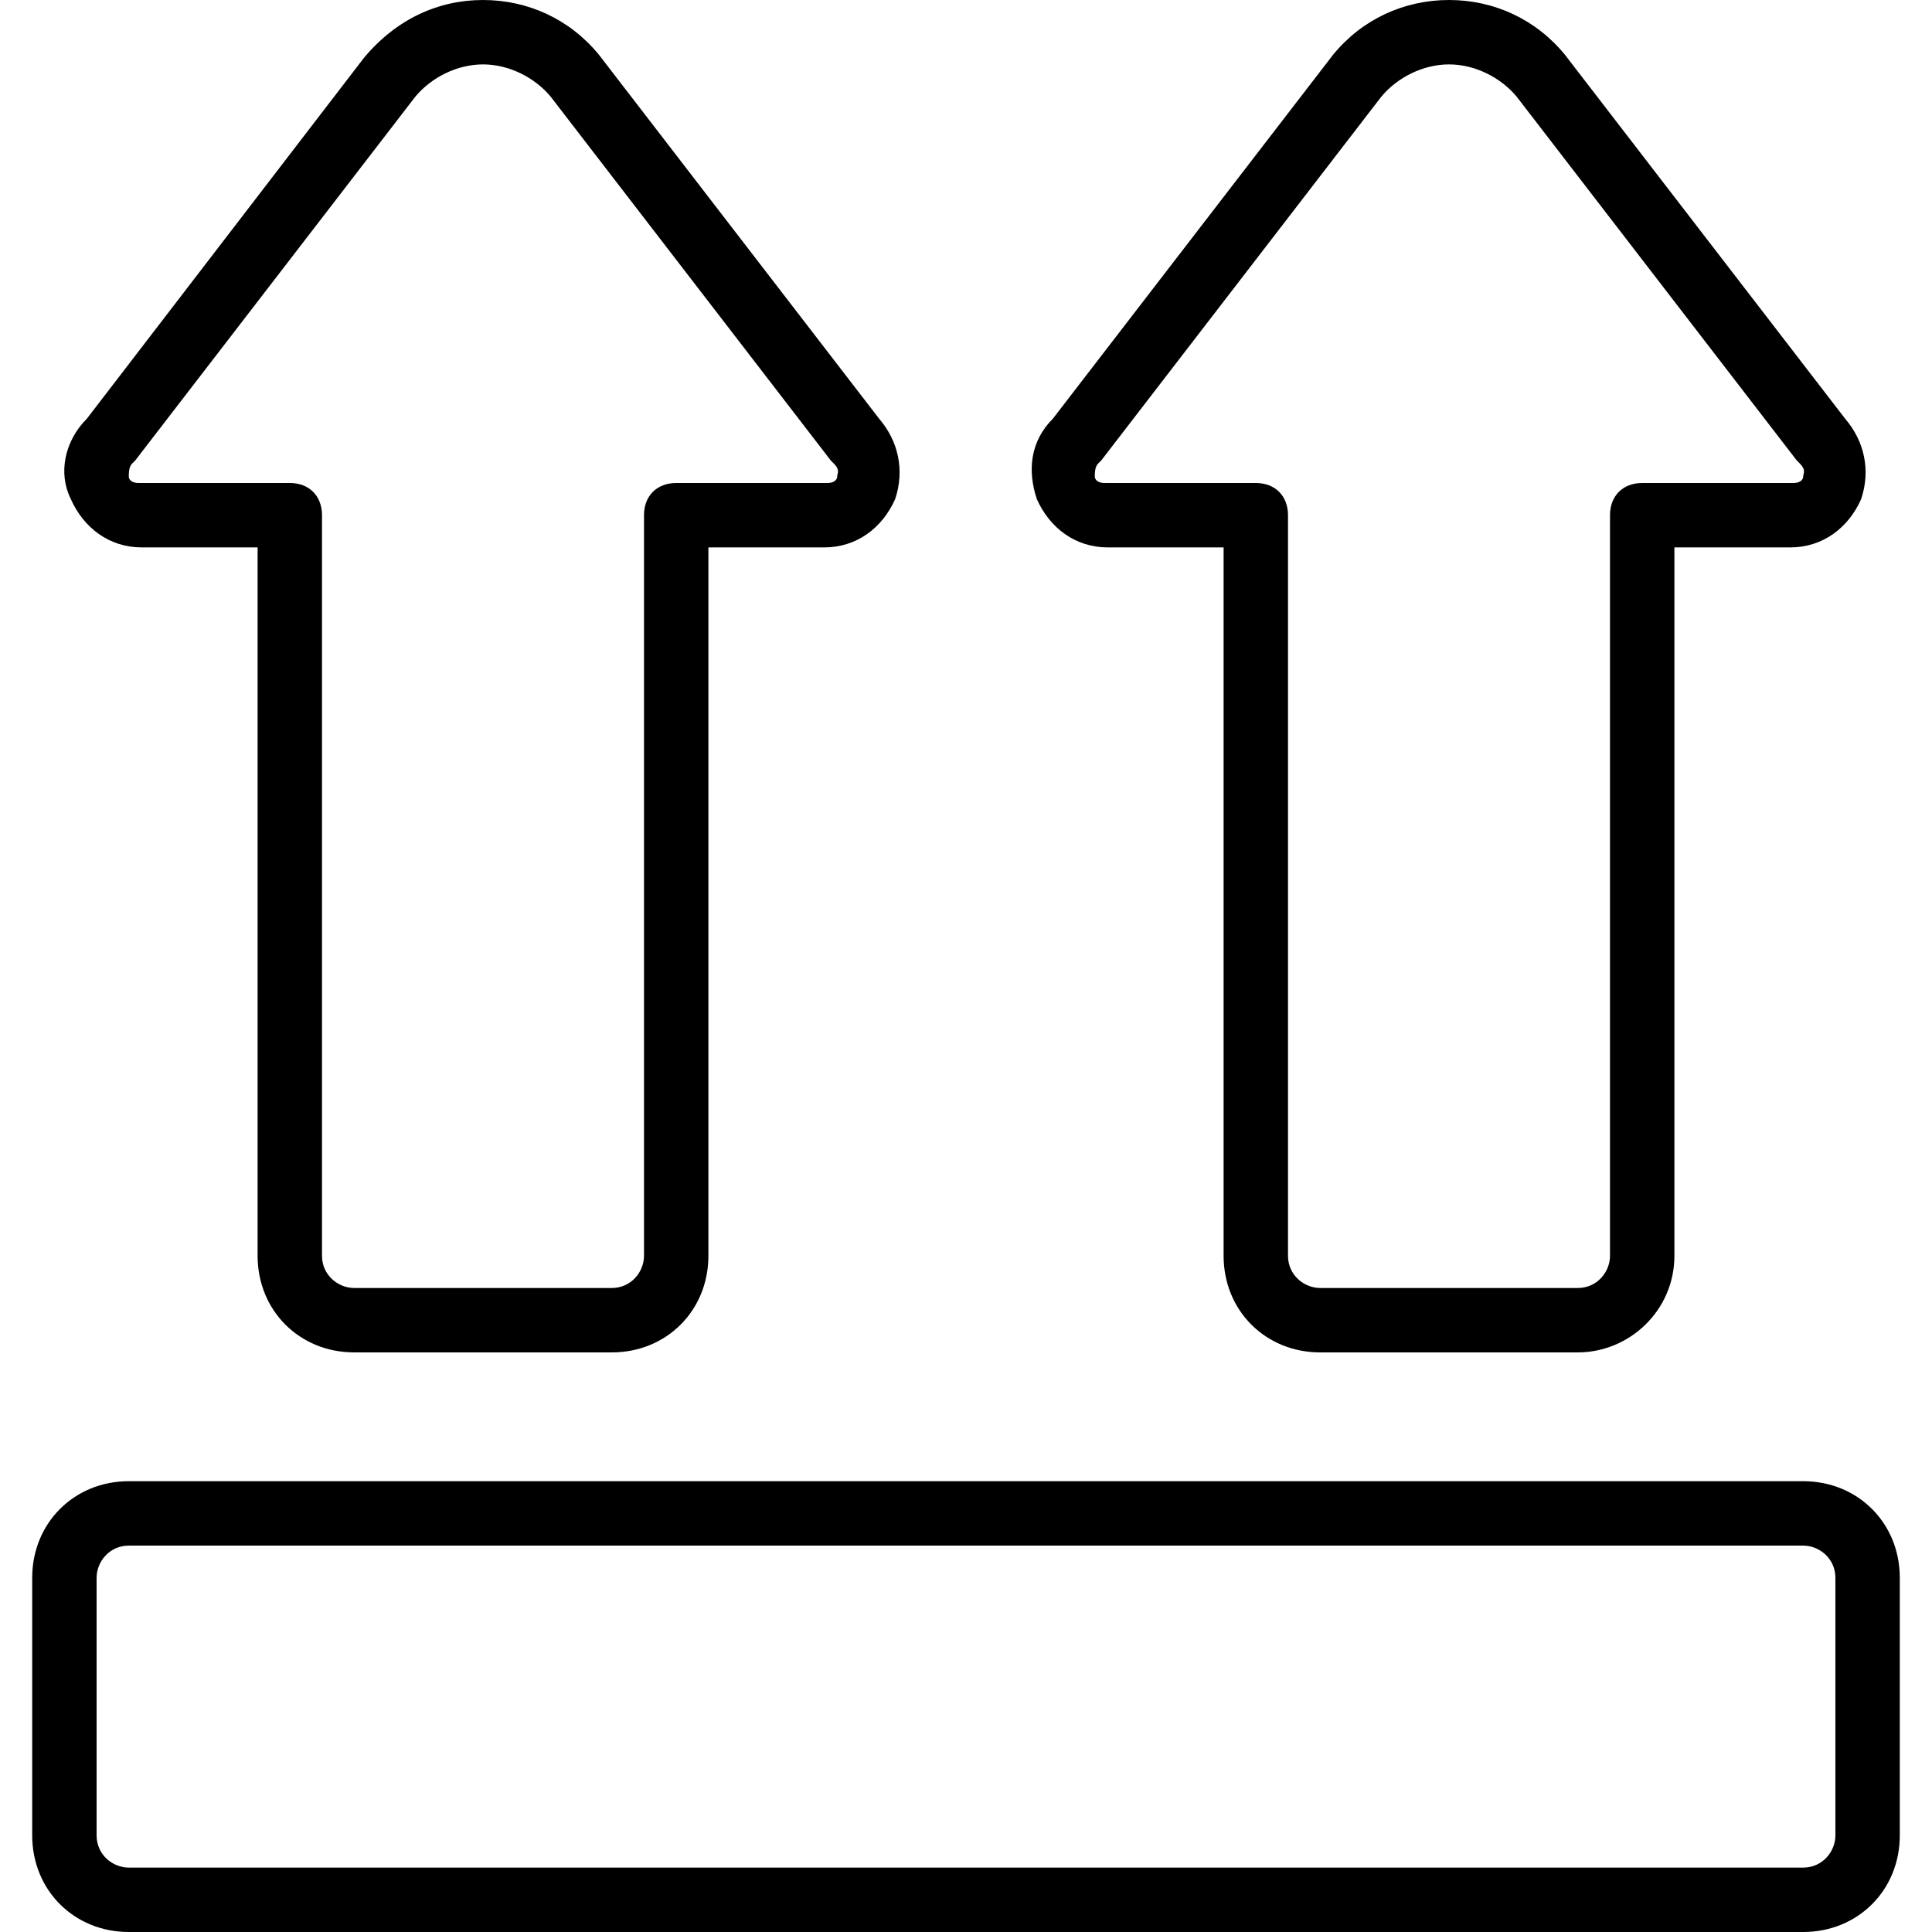
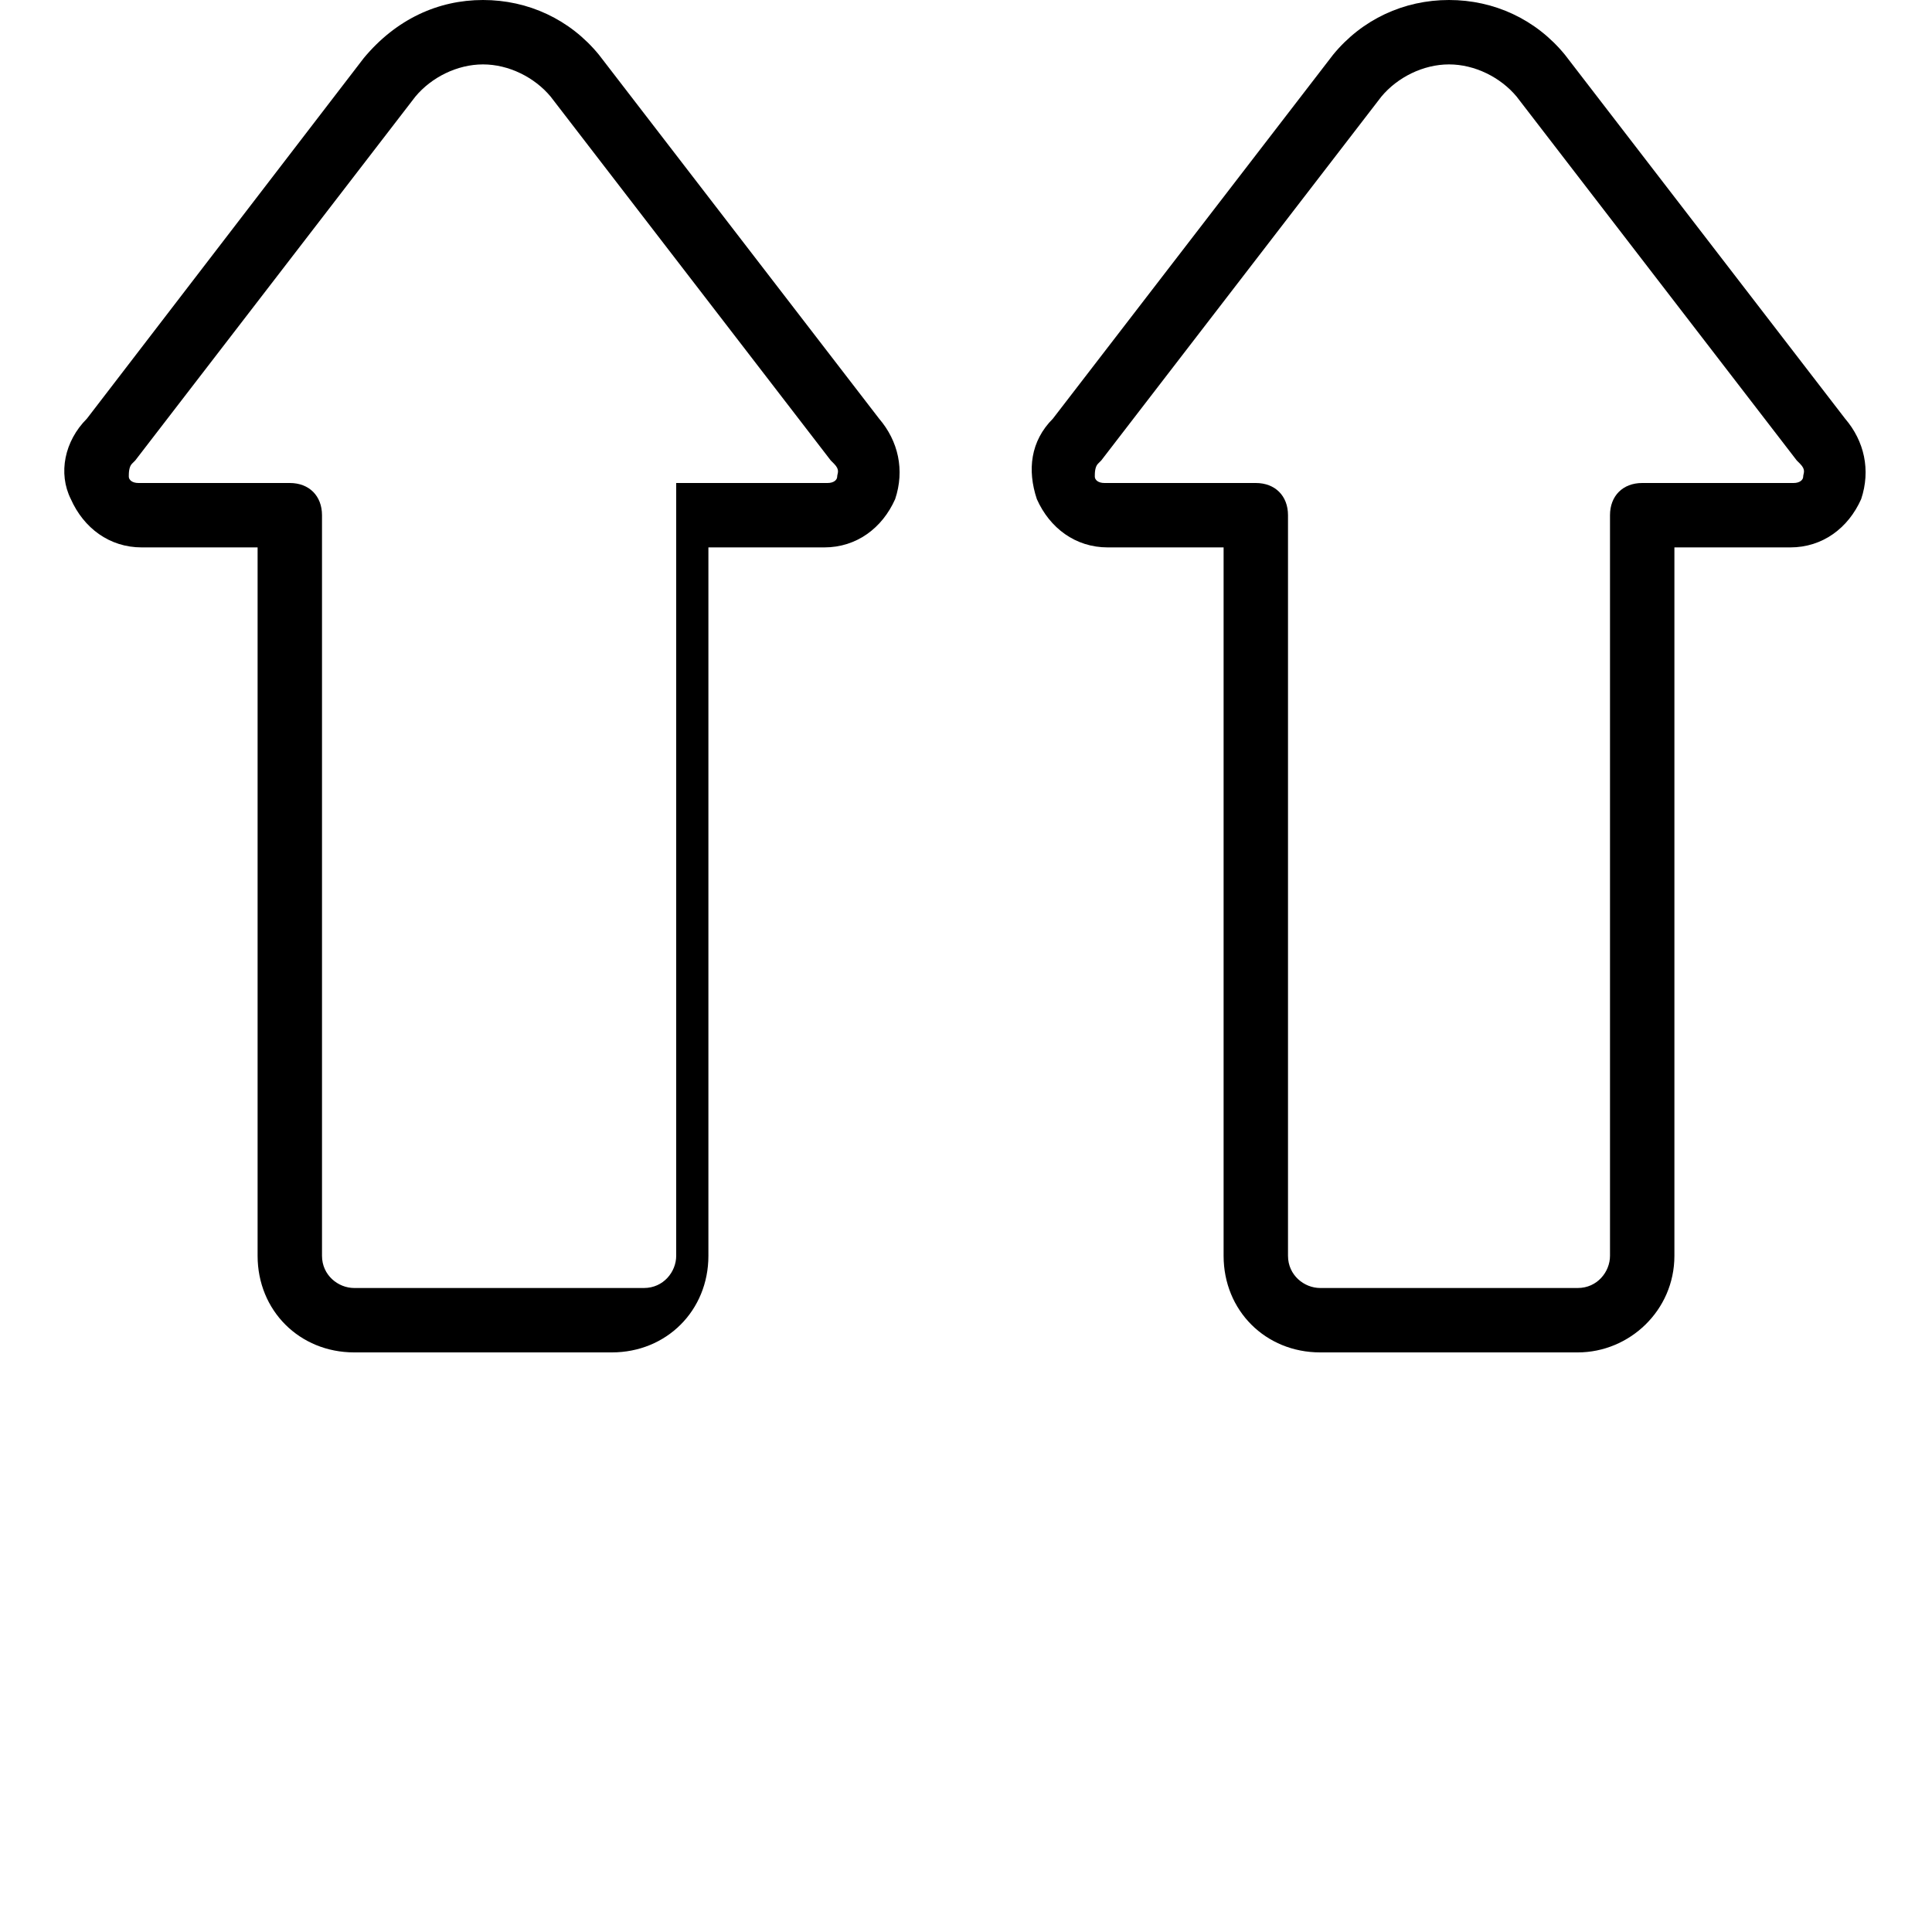
<svg xmlns="http://www.w3.org/2000/svg" fill="#000000" height="800px" width="800px" version="1.1" id="Layer_1" viewBox="0 0 512 512" xml:space="preserve">
  <g transform="translate(1 1)">
    <g>
      <g>
-         <path d="M476.867,391.533H33.133c-14.507,0-25.6,11.093-25.6,25.6V485.4c0,14.507,11.093,25.6,25.6,25.6h443.733     c14.507,0,25.6-11.093,25.6-25.6v-68.267C502.467,402.627,491.373,391.533,476.867,391.533z M485.4,485.4     c0,4.267-3.413,8.533-8.533,8.533H33.133c-4.267,0-8.533-3.413-8.533-8.533v-68.267c0-4.267,3.413-8.533,8.533-8.533h443.733     c4.267,0,8.533,3.413,8.533,8.533V485.4z" />
-         <path d="M36.547,144.067h30.72V331.8c0,14.507,11.093,25.6,25.6,25.6h68.267c14.507,0,25.6-11.093,25.6-25.6V144.067h30.72     c8.533,0,15.36-5.12,18.773-12.8c2.56-7.68,0.853-15.36-4.267-21.333l-74.24-96.427C150.04,4.12,138.947-1,127-1     s-23.04,5.12-31.573,15.36L22.04,109.933c-5.973,5.973-7.68,14.507-4.267,21.333C21.187,138.947,28.013,144.067,36.547,144.067z      M33.987,121.88l0.853-0.853L109.08,24.6c4.267-5.12,11.093-8.533,17.92-8.533c6.827,0,13.653,3.413,17.92,8.533l74.24,96.427     l0.853,0.853c1.707,1.707,0.853,2.56,0.853,3.413s-0.853,1.707-2.56,1.707H178.2c-5.12,0-8.533,3.413-8.533,8.533V331.8     c0,4.267-3.413,8.533-8.533,8.533H92.867c-4.267,0-8.533-3.413-8.533-8.533V135.533c0-5.12-3.413-8.533-8.533-8.533H35.693     c-1.707,0-2.56-0.853-2.56-1.707S33.133,122.733,33.987,121.88z" />
+         <path d="M36.547,144.067h30.72V331.8c0,14.507,11.093,25.6,25.6,25.6h68.267c14.507,0,25.6-11.093,25.6-25.6V144.067h30.72     c8.533,0,15.36-5.12,18.773-12.8c2.56-7.68,0.853-15.36-4.267-21.333l-74.24-96.427C150.04,4.12,138.947-1,127-1     s-23.04,5.12-31.573,15.36L22.04,109.933c-5.973,5.973-7.68,14.507-4.267,21.333C21.187,138.947,28.013,144.067,36.547,144.067z      M33.987,121.88l0.853-0.853L109.08,24.6c4.267-5.12,11.093-8.533,17.92-8.533c6.827,0,13.653,3.413,17.92,8.533l74.24,96.427     l0.853,0.853c1.707,1.707,0.853,2.56,0.853,3.413s-0.853,1.707-2.56,1.707H178.2V331.8     c0,4.267-3.413,8.533-8.533,8.533H92.867c-4.267,0-8.533-3.413-8.533-8.533V135.533c0-5.12-3.413-8.533-8.533-8.533H35.693     c-1.707,0-2.56-0.853-2.56-1.707S33.133,122.733,33.987,121.88z" />
        <path d="M292.547,144.067h30.72V331.8c0,14.507,11.093,25.6,25.6,25.6h68.267c13.653,0,25.6-11.093,25.6-25.6V144.067h30.72     c8.533,0,15.36-5.12,18.773-12.8c2.56-7.68,0.853-15.36-4.267-21.333l-74.24-96.427C406.04,4.12,394.947-1,383-1     c-11.947,0-23.04,5.12-30.72,14.507l-74.24,96.427c-5.973,5.973-6.827,13.653-4.267,21.333     C277.187,138.947,284.013,144.067,292.547,144.067z M289.987,121.88l0.853-0.853L365.08,24.6     c4.267-5.12,11.093-8.533,17.92-8.533s13.653,3.413,17.92,8.533l74.24,96.427l0.853,0.853c1.707,1.707,0.853,2.56,0.853,3.413     s-0.853,1.707-2.56,1.707H434.2c-5.12,0-8.533,3.413-8.533,8.533V331.8c0,4.267-3.413,8.533-8.533,8.533h-68.267     c-4.267,0-8.533-3.413-8.533-8.533V135.533c0-5.12-3.413-8.533-8.533-8.533h-40.107c-1.707,0-2.56-0.853-2.56-1.707     S289.133,122.733,289.987,121.88z" />
      </g>
    </g>
  </g>
</svg>